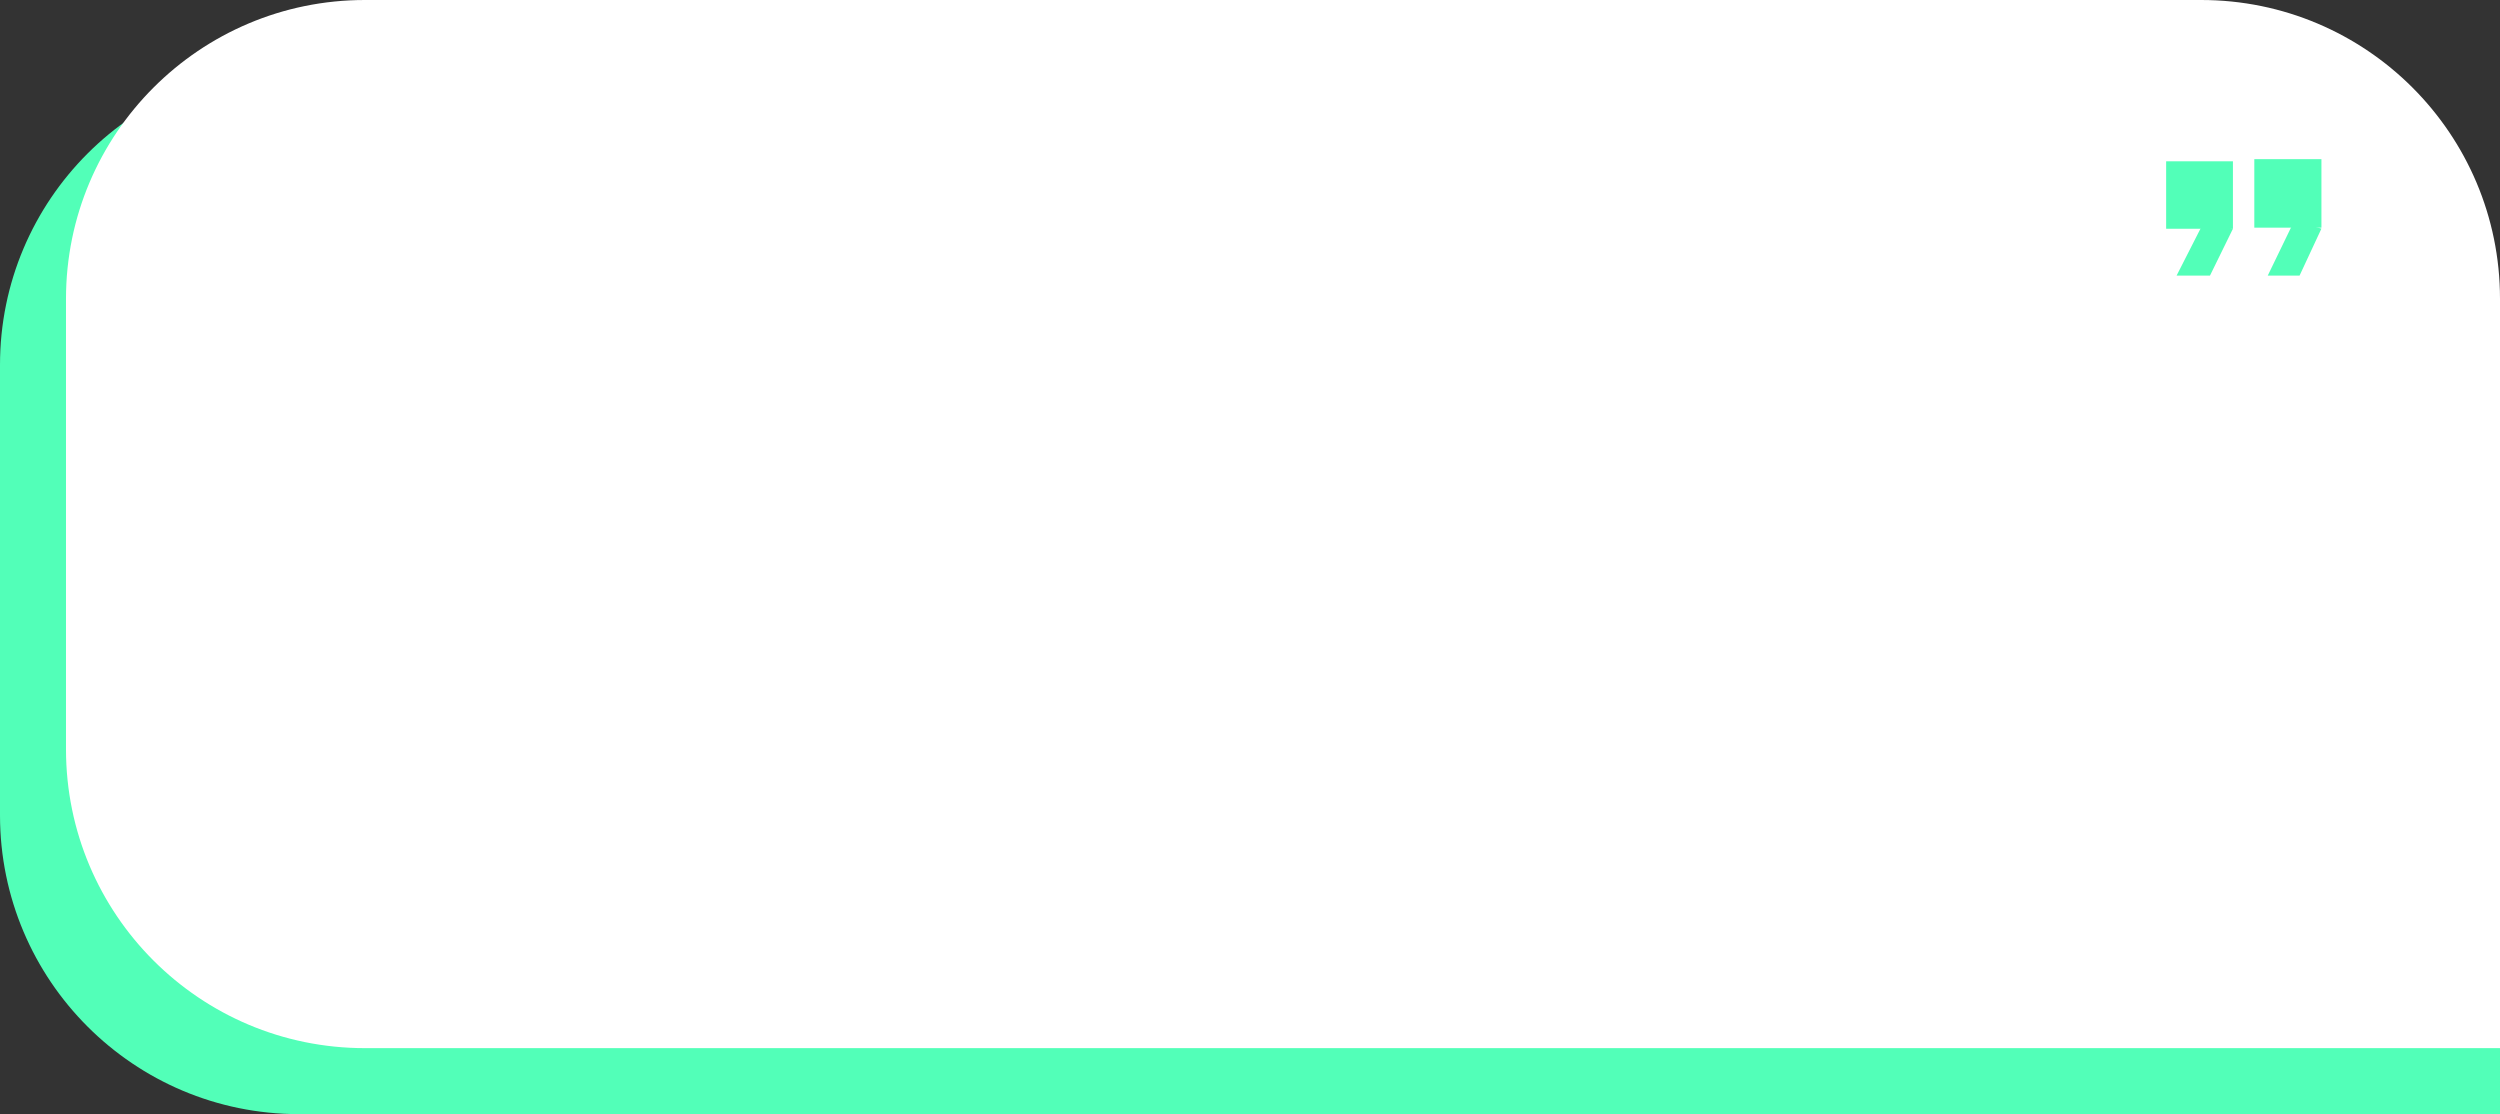
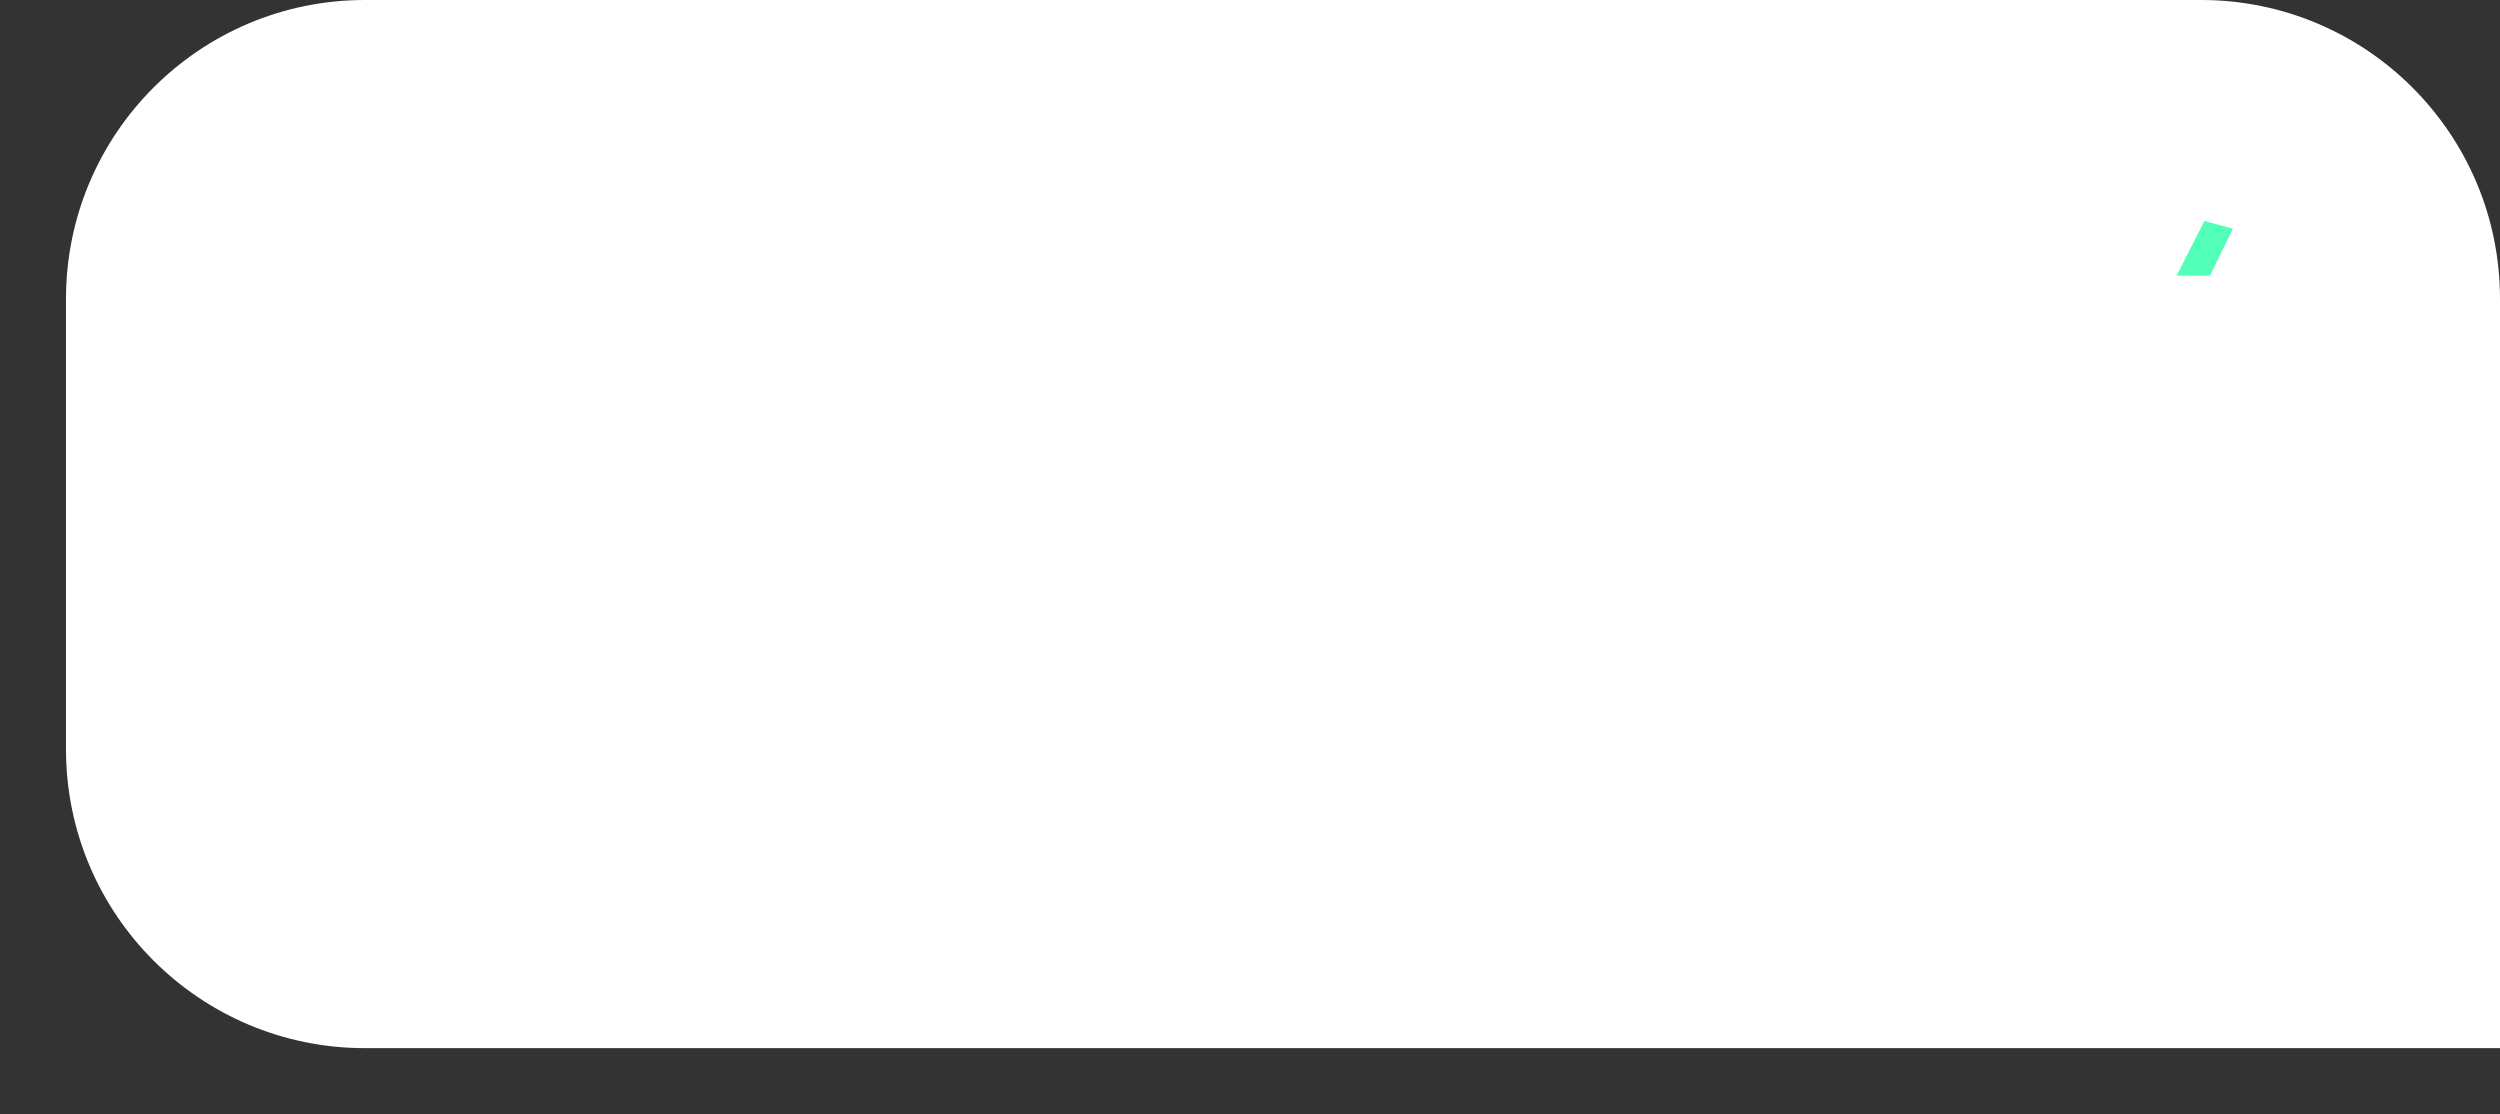
<svg xmlns="http://www.w3.org/2000/svg" width="644" height="287" viewBox="0 0 644 287" fill="none">
  <rect x="0" y="0" width="644" height="287" fill="#333333" stroke="none" />
-   <path d="M0 94C0 51.474 34.474 17 77 17H567C609.526 17 644 51.474 644 94V287H77C34.474 287 0 252.526 0 210V94Z" fill="#52FFB8" />
-   <path d="M17 77C17 34.474 51.474 0 94 0H567C609.526 0 644 34.474 644 77V270H94C51.474 270 17 235.526 17 193V77Z" fill="white" />
-   <rect x="580.712" y="41" width="17.288" height="17.647" fill="#52FFB8" />
-   <path d="M592.365 71L597.999 58.899L590.999 56.882L584.169 71H592.365Z" fill="#52FFB8" />
-   <rect x="558" y="41.551" width="17.203" height="17.376" fill="#52FFB8" />
+   <path d="M17 77C17 34.474 51.474 0 94 0H567C609.526 0 644 34.474 644 77V270H94C51.474 270 17 235.526 17 193Z" fill="white" />
  <path d="M569.288 70.999L575.202 58.928L567.855 56.916L560.687 70.999H569.288Z" fill="#52FFB8" />
</svg>